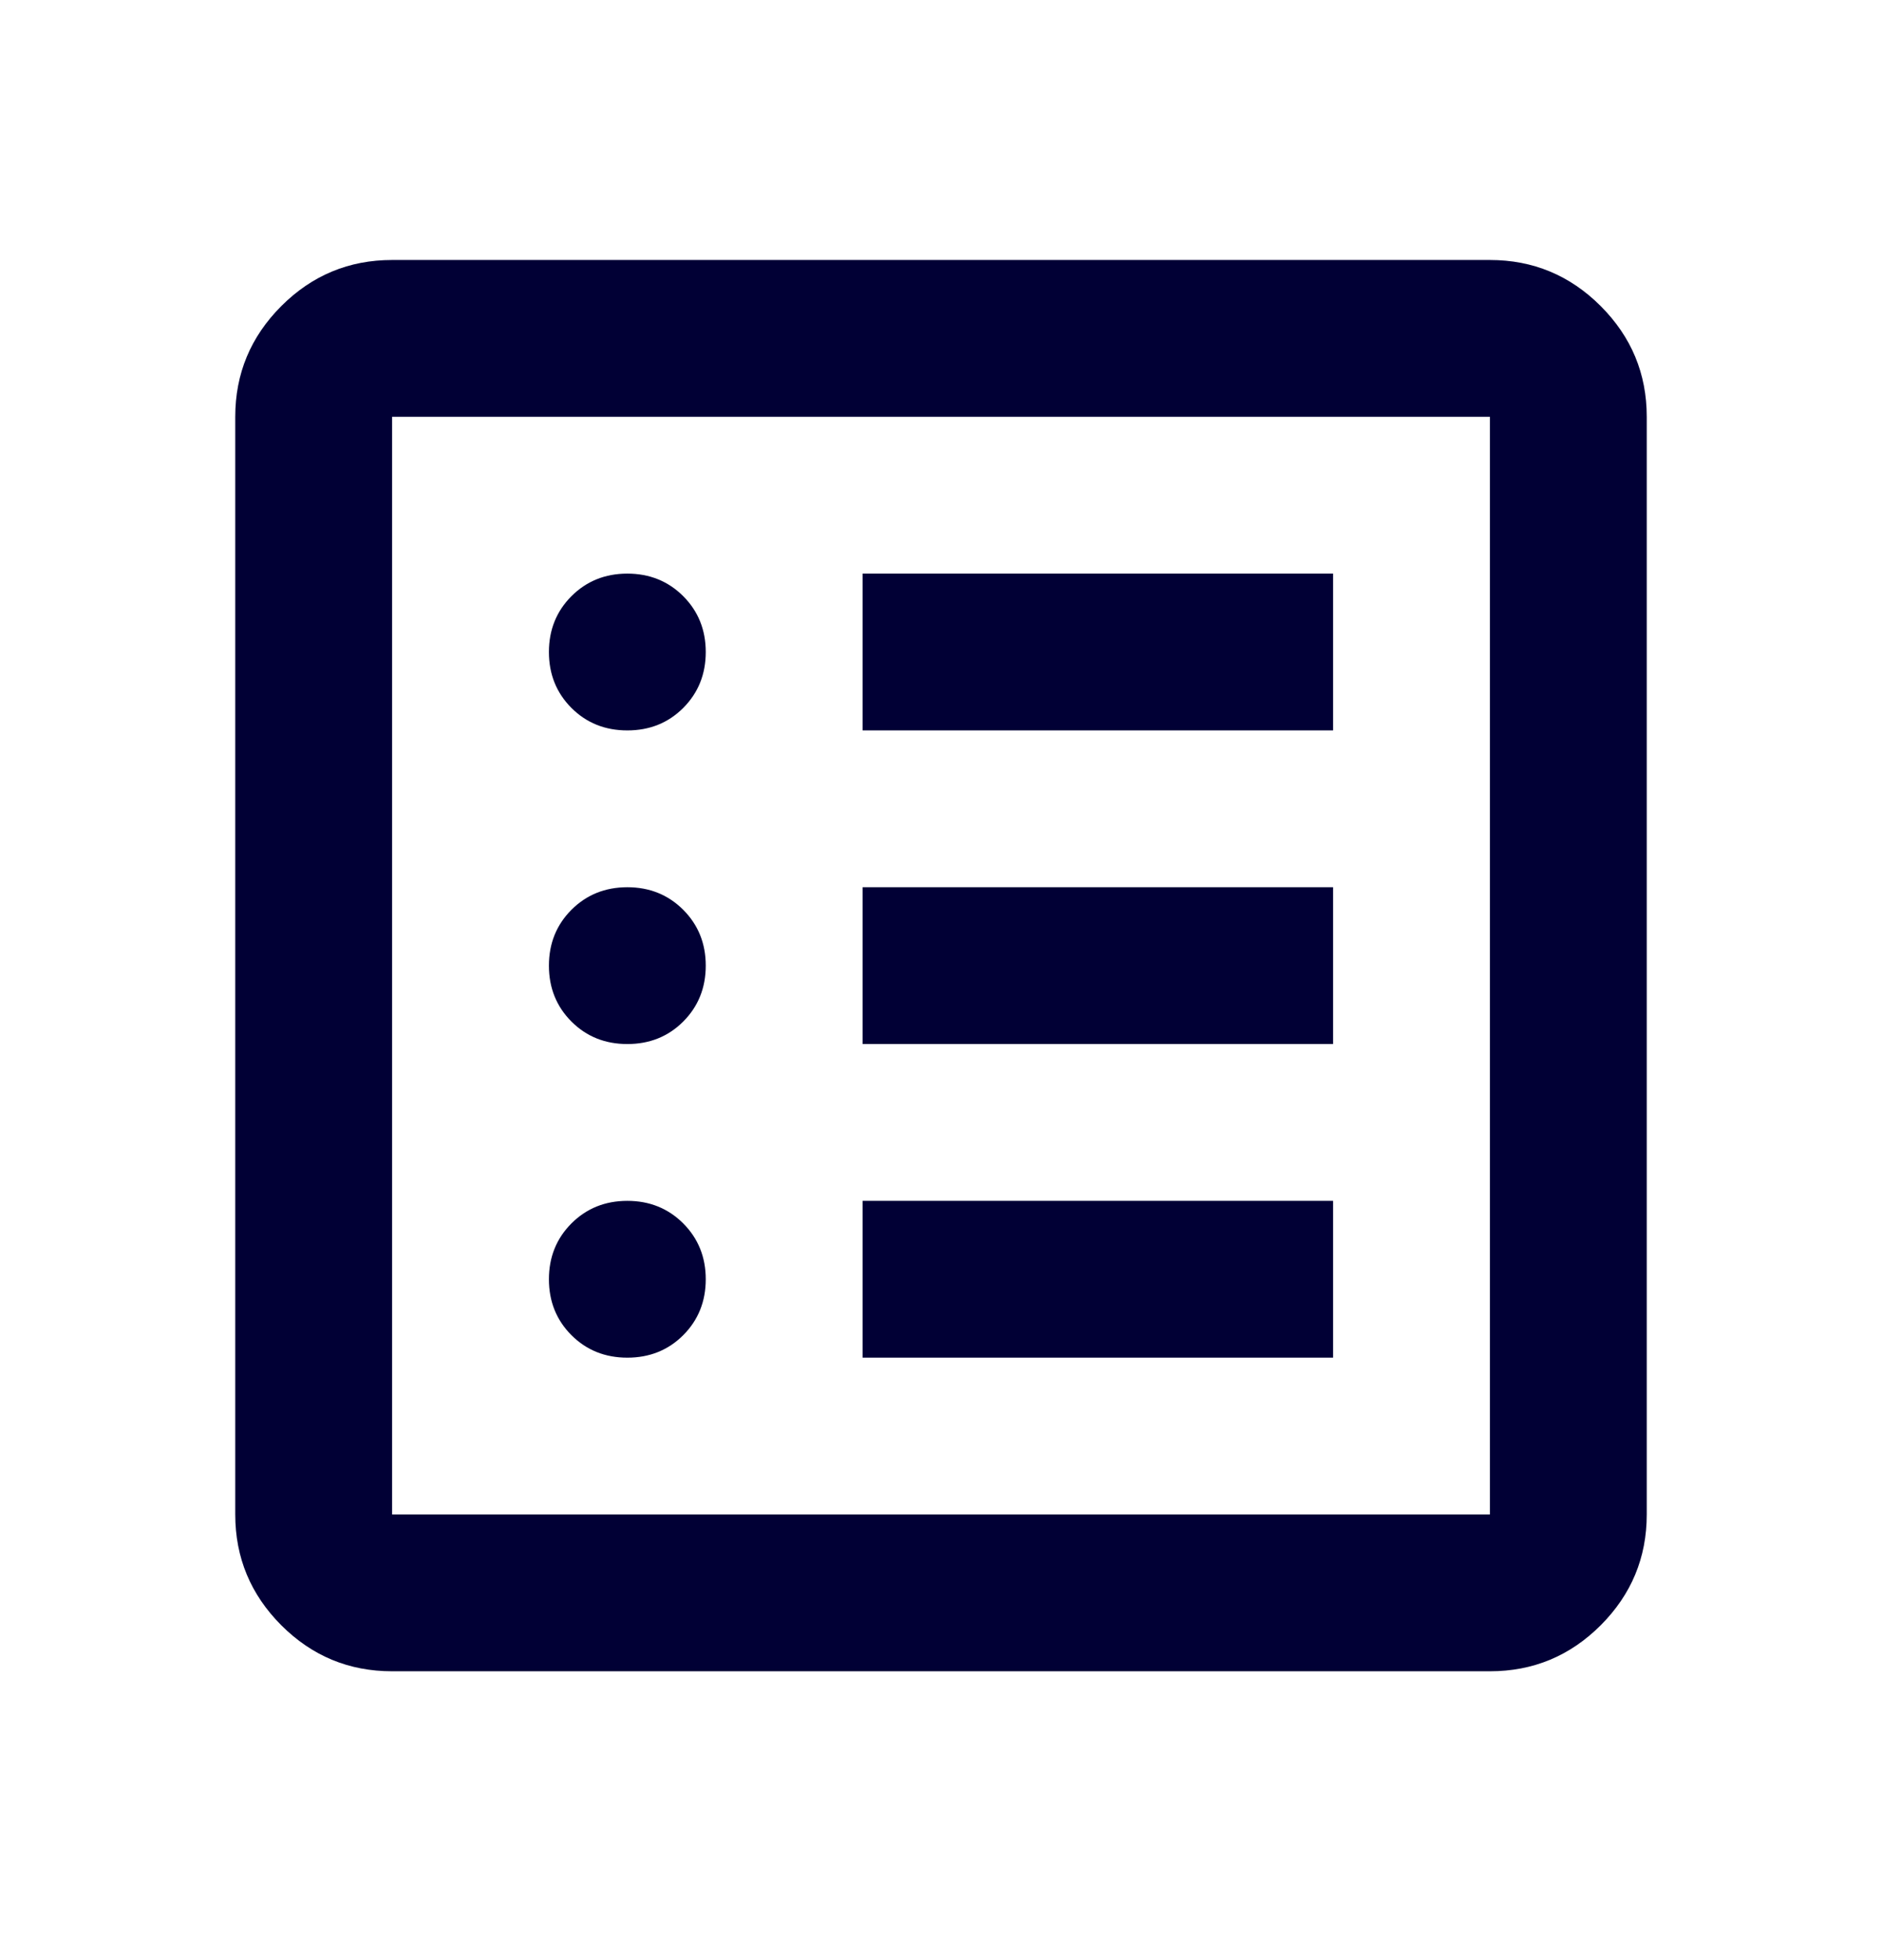
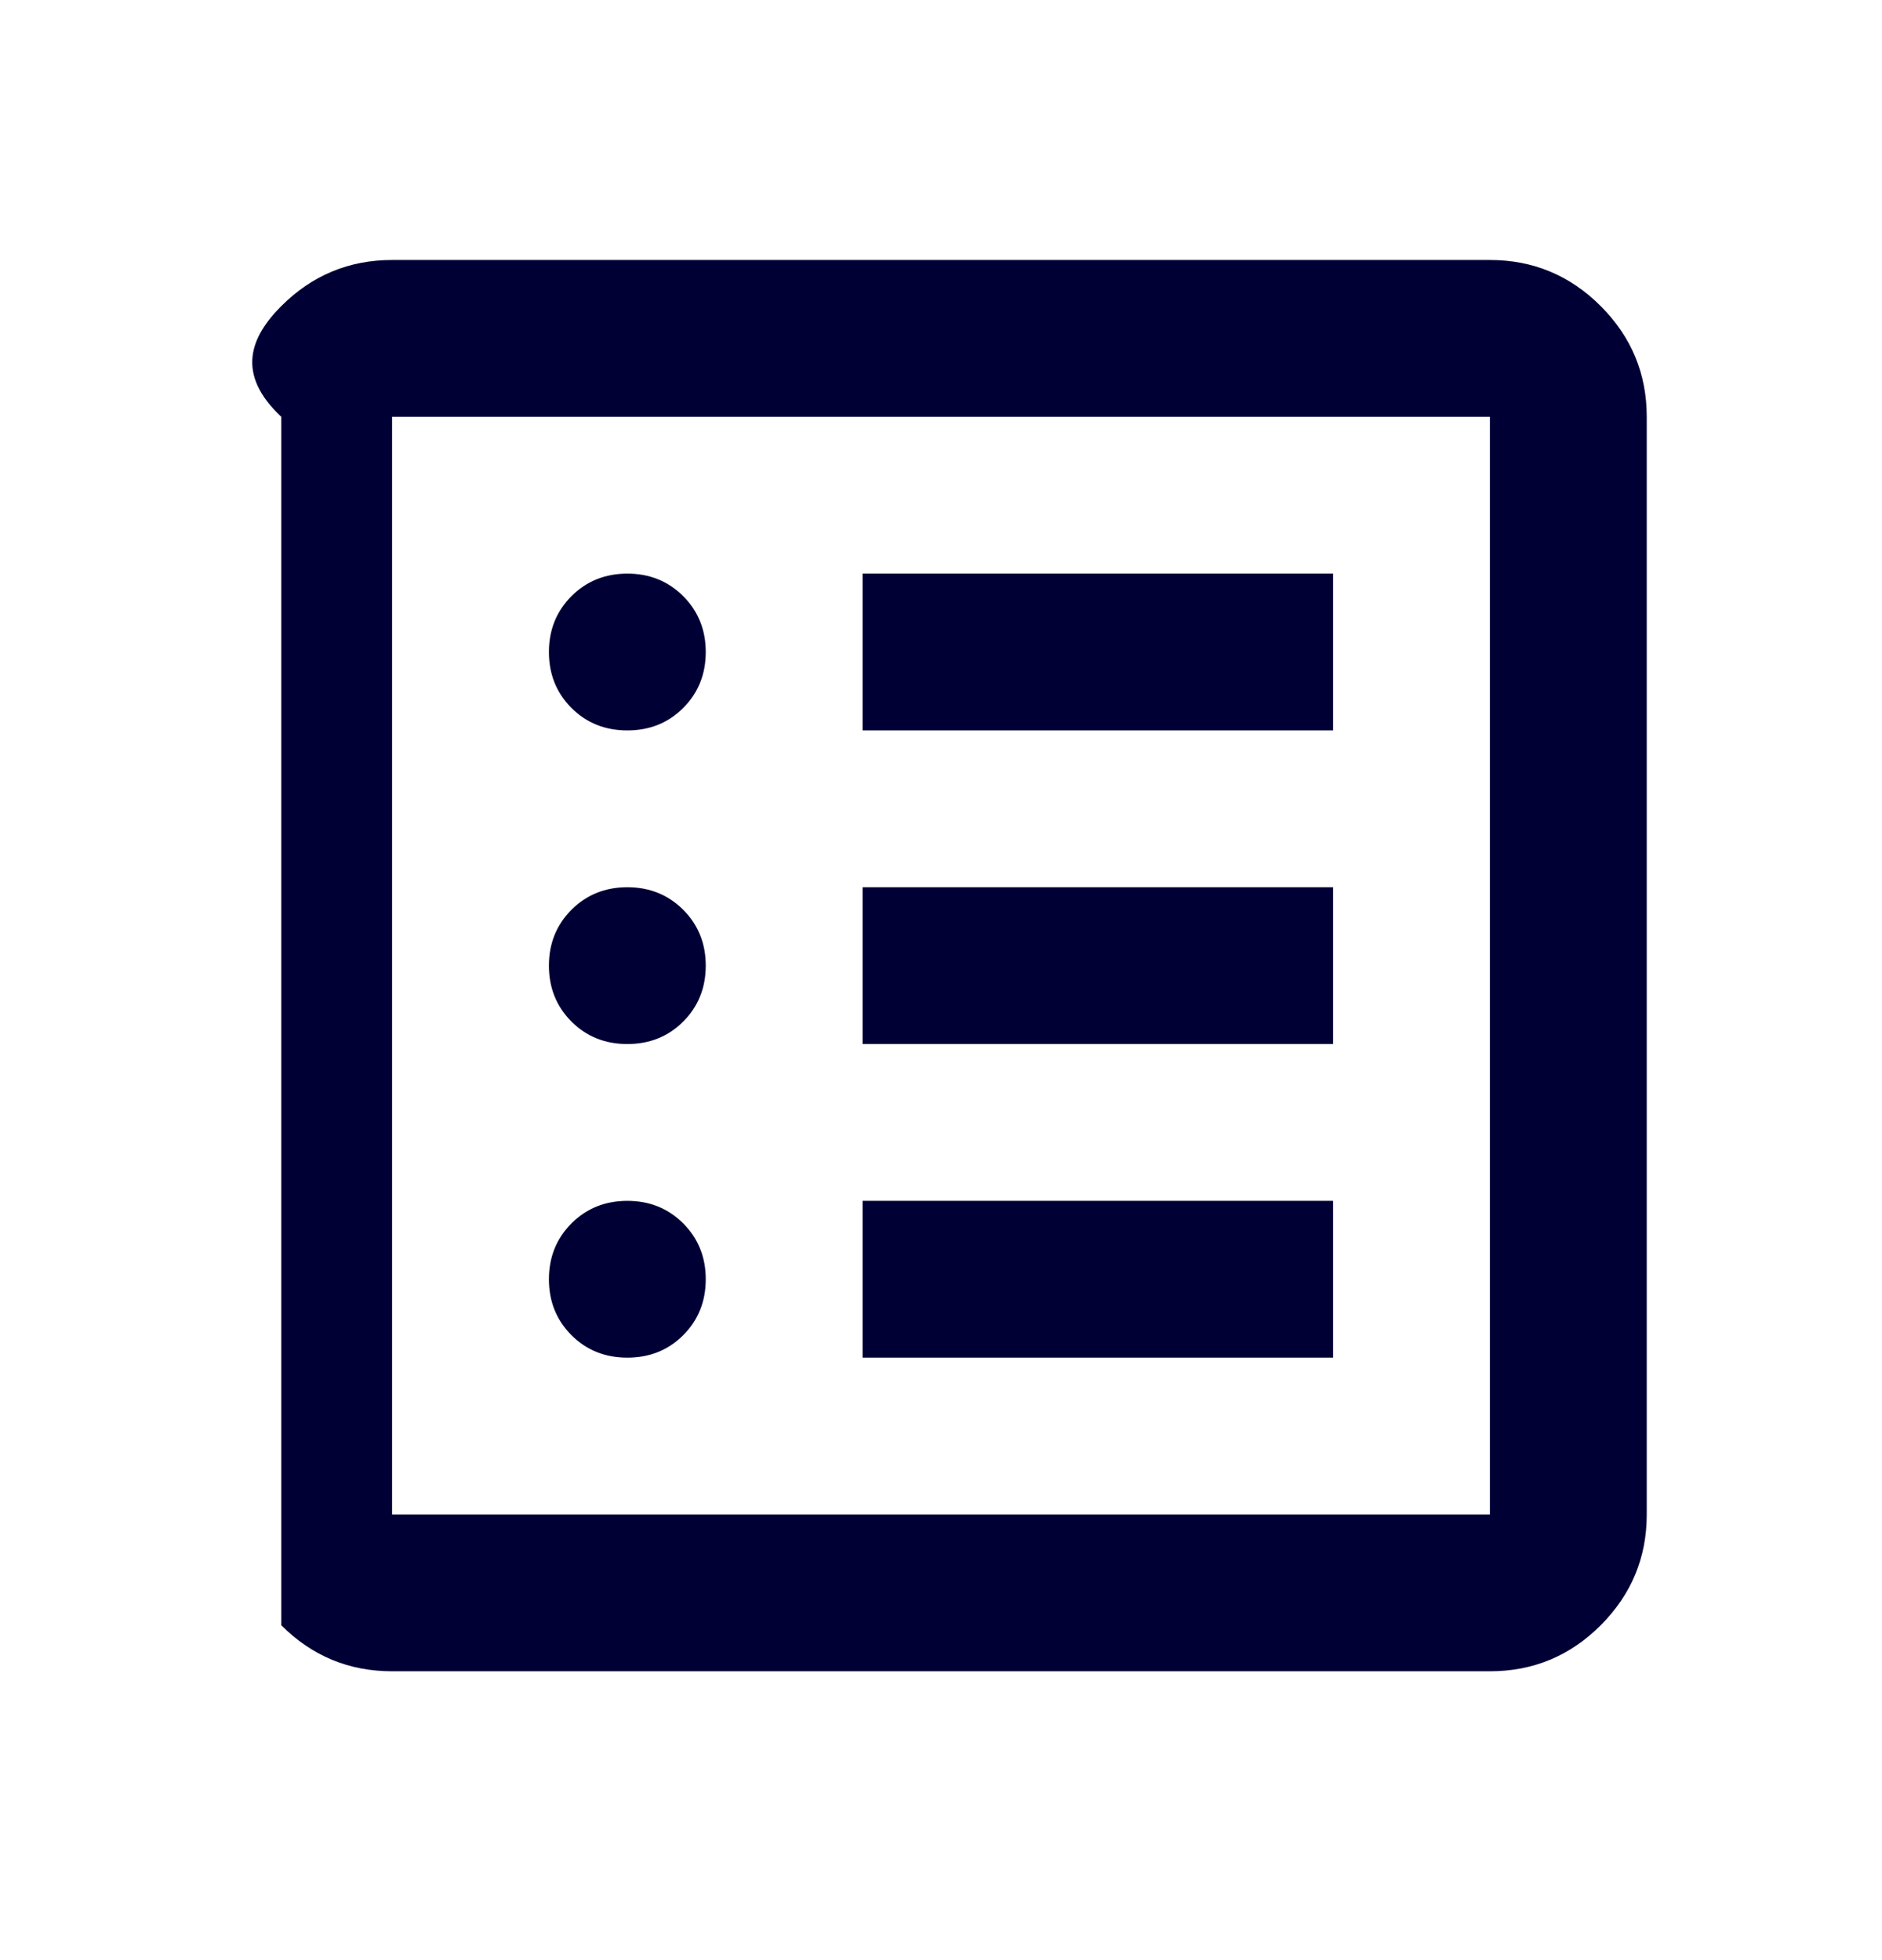
<svg xmlns="http://www.w3.org/2000/svg" width="24" height="25" viewBox="0 0 24 25" fill="none">
-   <path d="M8 17.316C8.283 17.316 8.521 17.221 8.713 17.029C8.904 16.837 9 16.6 9 16.316C9 16.033 8.904 15.796 8.713 15.604C8.521 15.412 8.283 15.316 8 15.316C7.717 15.316 7.479 15.412 7.287 15.604C7.096 15.796 7 16.033 7 16.316C7 16.6 7.096 16.837 7.287 17.029C7.479 17.221 7.717 17.316 8 17.316ZM8 13.316C8.283 13.316 8.521 13.221 8.713 13.029C8.904 12.837 9 12.6 9 12.316C9 12.033 8.904 11.796 8.713 11.604C8.521 11.412 8.283 11.316 8 11.316C7.717 11.316 7.479 11.412 7.287 11.604C7.096 11.796 7 12.033 7 12.316C7 12.6 7.096 12.837 7.287 13.029C7.479 13.221 7.717 13.316 8 13.316ZM8 9.316C8.283 9.316 8.521 9.221 8.713 9.029C8.904 8.837 9 8.6 9 8.316C9 8.033 8.904 7.796 8.713 7.604C8.521 7.412 8.283 7.316 8 7.316C7.717 7.316 7.479 7.412 7.287 7.604C7.096 7.796 7 8.033 7 8.316C7 8.6 7.096 8.837 7.287 9.029C7.479 9.221 7.717 9.316 8 9.316ZM11 17.316H17V15.316H11V17.316ZM11 13.316H17V11.316H11V13.316ZM11 9.316H17V7.316H11V9.316ZM5 21.316C4.45 21.316 3.979 21.121 3.587 20.729C3.196 20.337 3 19.866 3 19.316V5.316C3 4.766 3.196 4.296 3.587 3.904C3.979 3.512 4.45 3.316 5 3.316H19C19.55 3.316 20.021 3.512 20.413 3.904C20.804 4.296 21 4.766 21 5.316V19.316C21 19.866 20.804 20.337 20.413 20.729C20.021 21.121 19.55 21.316 19 21.316H5ZM5 19.316H19V5.316H5V19.316Z" fill="#010035" />
+   <path d="M8 17.316C8.283 17.316 8.521 17.221 8.713 17.029C8.904 16.837 9 16.6 9 16.316C9 16.033 8.904 15.796 8.713 15.604C8.521 15.412 8.283 15.316 8 15.316C7.717 15.316 7.479 15.412 7.287 15.604C7.096 15.796 7 16.033 7 16.316C7 16.6 7.096 16.837 7.287 17.029C7.479 17.221 7.717 17.316 8 17.316ZM8 13.316C8.283 13.316 8.521 13.221 8.713 13.029C8.904 12.837 9 12.6 9 12.316C9 12.033 8.904 11.796 8.713 11.604C8.521 11.412 8.283 11.316 8 11.316C7.717 11.316 7.479 11.412 7.287 11.604C7.096 11.796 7 12.033 7 12.316C7 12.6 7.096 12.837 7.287 13.029C7.479 13.221 7.717 13.316 8 13.316ZM8 9.316C8.283 9.316 8.521 9.221 8.713 9.029C8.904 8.837 9 8.6 9 8.316C9 8.033 8.904 7.796 8.713 7.604C8.521 7.412 8.283 7.316 8 7.316C7.717 7.316 7.479 7.412 7.287 7.604C7.096 7.796 7 8.033 7 8.316C7 8.6 7.096 8.837 7.287 9.029C7.479 9.221 7.717 9.316 8 9.316ZM11 17.316H17V15.316H11V17.316ZM11 13.316H17V11.316H11V13.316ZM11 9.316H17V7.316H11V9.316ZM5 21.316C4.45 21.316 3.979 21.121 3.587 20.729V5.316C3 4.766 3.196 4.296 3.587 3.904C3.979 3.512 4.45 3.316 5 3.316H19C19.55 3.316 20.021 3.512 20.413 3.904C20.804 4.296 21 4.766 21 5.316V19.316C21 19.866 20.804 20.337 20.413 20.729C20.021 21.121 19.55 21.316 19 21.316H5ZM5 19.316H19V5.316H5V19.316Z" fill="#010035" />
</svg>